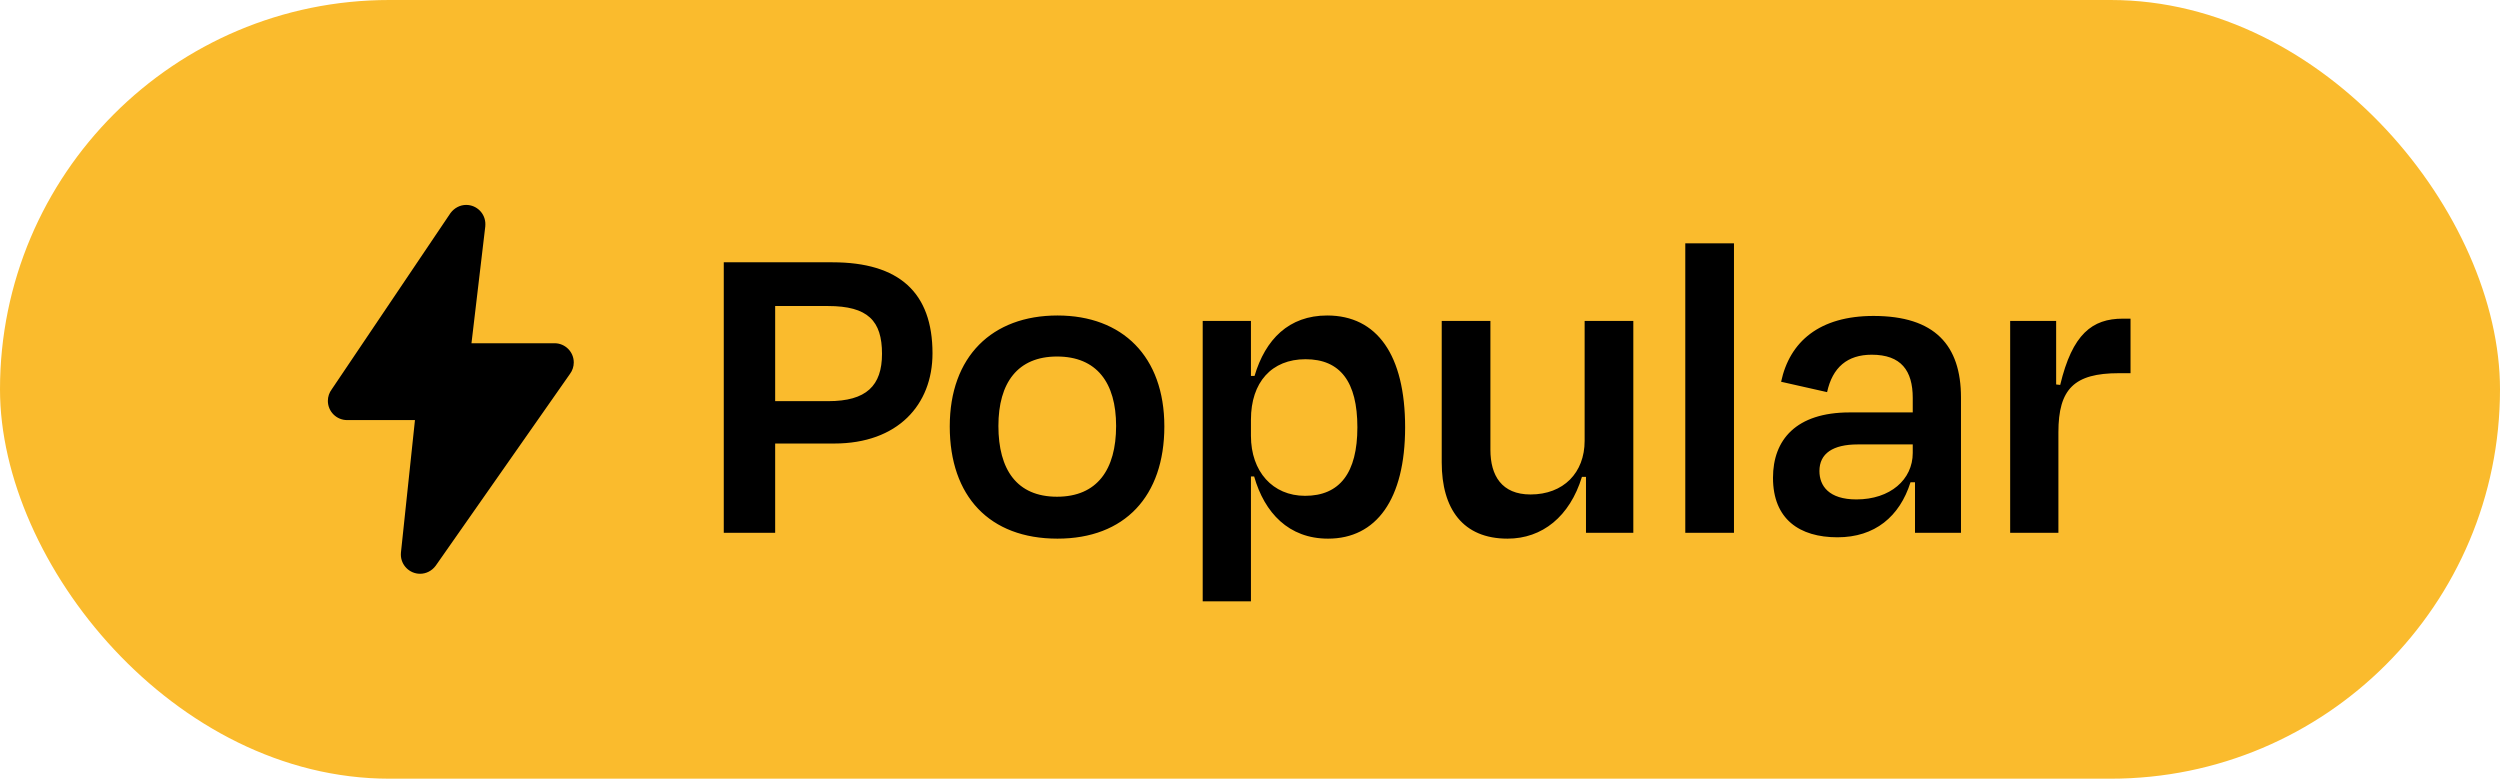
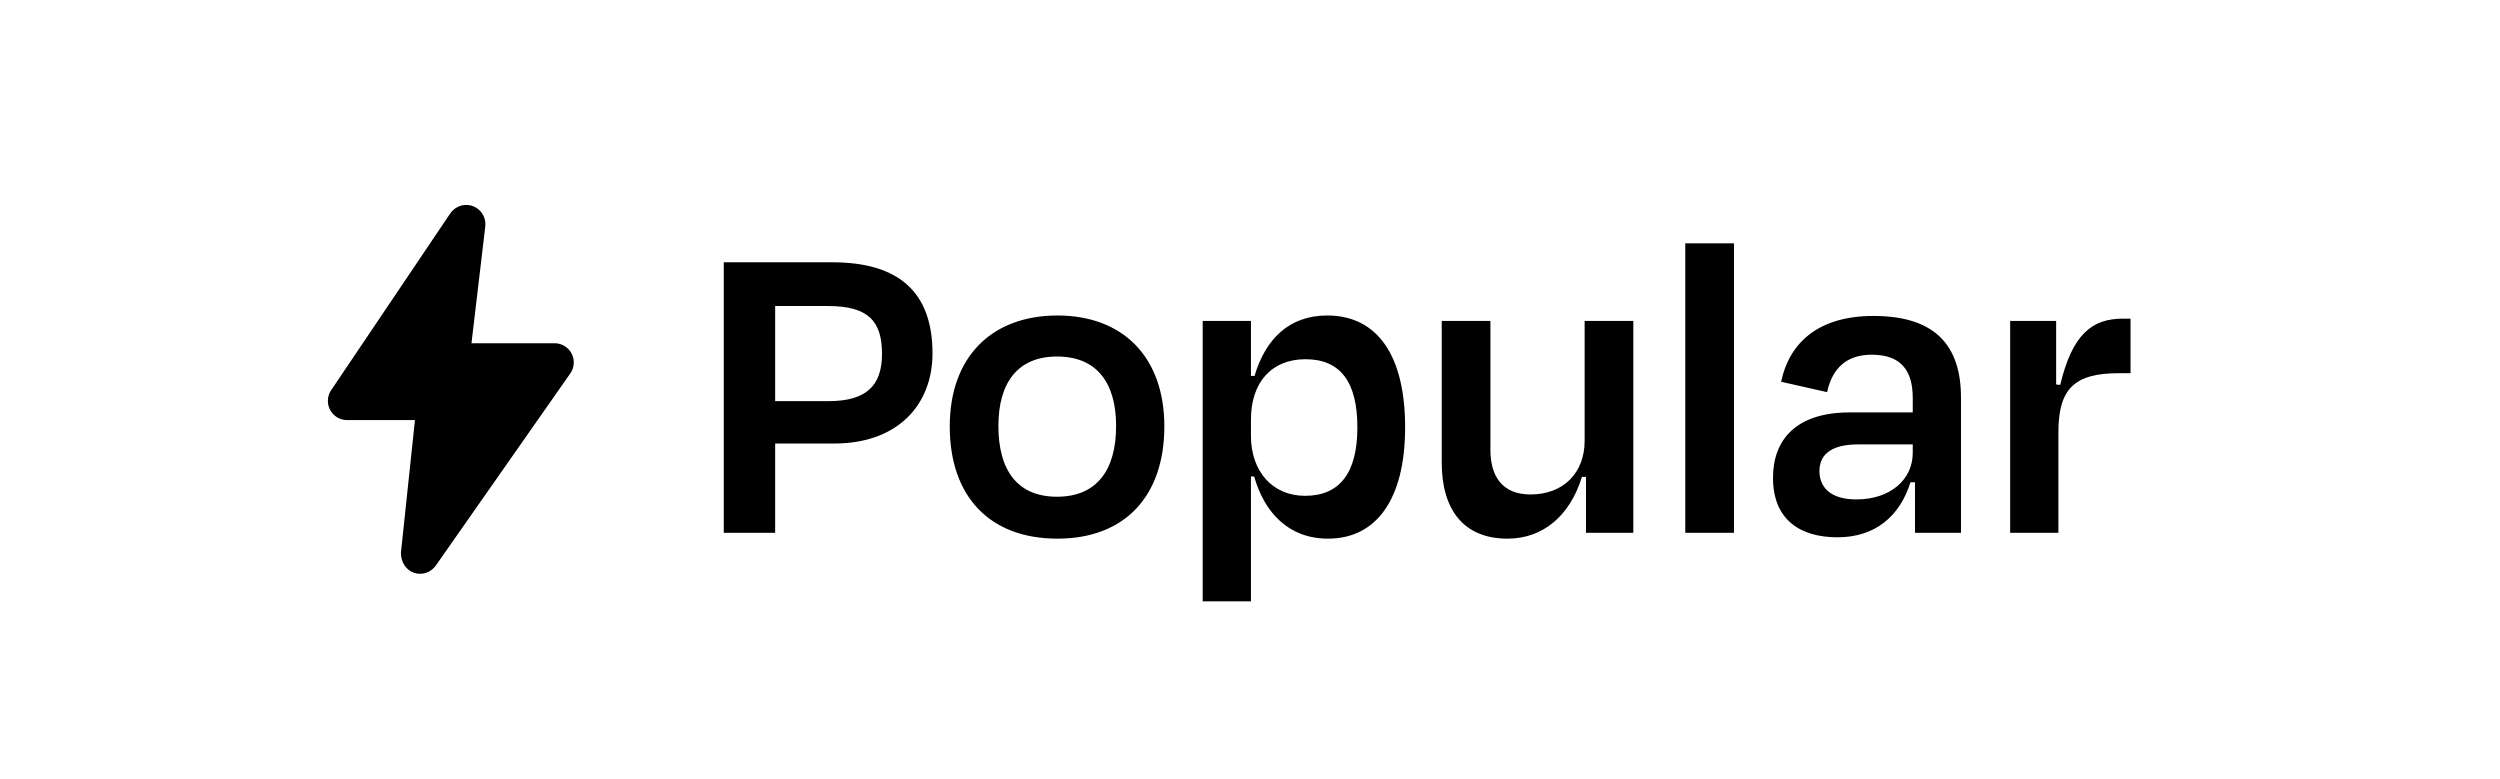
<svg xmlns="http://www.w3.org/2000/svg" width="61" height="19" viewBox="0 0 61 19" fill="none">
-   <rect width="61" height="19" rx="9.5" fill="#FABB2D" />
-   <path d="M8.469 10.25H10.125L9.783 13.483C9.782 13.493 9.781 13.521 9.781 13.531C9.781 13.79 9.992 14 10.25 14C10.397 14 10.537 13.93 10.63 13.805L13.906 9.125C13.967 9.044 14 8.945 14 8.844C14 8.585 13.79 8.375 13.531 8.375H11.504L11.841 5.524C11.843 5.513 11.843 5.48 11.843 5.469C11.844 5.21 11.633 5 11.375 5C11.228 5 11.088 5.071 10.992 5.199L8.094 9.5C8.033 9.581 8 9.68 8 9.781C8 10.04 8.21 10.25 8.469 10.25Z" fill="black" />
+   <path d="M8.469 10.25H10.125L9.783 13.483C9.781 13.79 9.992 14 10.25 14C10.397 14 10.537 13.93 10.63 13.805L13.906 9.125C13.967 9.044 14 8.945 14 8.844C14 8.585 13.79 8.375 13.531 8.375H11.504L11.841 5.524C11.843 5.513 11.843 5.48 11.843 5.469C11.844 5.21 11.633 5 11.375 5C11.228 5 11.088 5.071 10.992 5.199L8.094 9.5C8.033 9.581 8 9.68 8 9.781C8 10.04 8.21 10.25 8.469 10.25Z" fill="black" />
  <path d="M20.355 10.822H18.914V13H17.66V6.4H20.311C21.939 6.4 22.753 7.137 22.753 8.622C22.753 9.876 21.906 10.822 20.355 10.822ZM20.201 7.467H18.914V9.788H20.212C21.136 9.788 21.521 9.414 21.521 8.633C21.521 7.83 21.18 7.467 20.201 7.467ZM25.802 13.143C24.142 13.143 23.174 12.109 23.174 10.404C23.174 8.699 24.207 7.698 25.802 7.698C27.387 7.698 28.41 8.699 28.41 10.404C28.41 12.109 27.442 13.143 25.802 13.143ZM25.791 8.699C24.834 8.699 24.361 9.337 24.361 10.393C24.361 11.46 24.812 12.12 25.791 12.12C26.77 12.12 27.233 11.46 27.233 10.393C27.233 9.337 26.759 8.699 25.791 8.699ZM34.285 10.426C34.285 12.186 33.581 13.143 32.404 13.143C31.448 13.143 30.854 12.516 30.601 11.625H30.523V14.672H29.346V7.83H30.523V9.172H30.611C30.875 8.281 31.448 7.698 32.383 7.698C33.603 7.698 34.285 8.666 34.285 10.426ZM30.523 10.239V10.635C30.523 11.504 31.052 12.098 31.843 12.098C32.691 12.098 33.12 11.537 33.12 10.426C33.12 9.315 32.702 8.765 31.855 8.765C31.029 8.765 30.523 9.326 30.523 10.239ZM38.698 13V11.636H38.599C38.302 12.604 37.631 13.143 36.784 13.143C35.695 13.143 35.178 12.417 35.178 11.284V7.83H36.366V10.976C36.366 11.603 36.641 12.065 37.345 12.065C38.148 12.065 38.665 11.537 38.665 10.756V7.83H39.853V13H38.698ZM41.121 5.938H42.309V13H41.121V5.938ZM44.834 13.11C43.91 13.11 43.261 12.67 43.261 11.658C43.261 10.734 43.822 10.063 45.131 10.063H46.671V9.711C46.671 9.04 46.385 8.655 45.67 8.655C45.076 8.655 44.713 8.963 44.581 9.568L43.459 9.315C43.668 8.336 44.394 7.709 45.714 7.709C47.21 7.709 47.848 8.424 47.848 9.7V13H46.726V11.768H46.616C46.352 12.604 45.747 13.11 44.834 13.11ZM46.671 11.053V10.844H45.329C44.724 10.844 44.394 11.064 44.394 11.493C44.394 11.856 44.625 12.186 45.296 12.186C46.121 12.186 46.671 11.702 46.671 11.053ZM50.17 7.83V9.381L50.269 9.392C50.566 8.149 51.05 7.775 51.798 7.775H51.985V9.106H51.699C50.61 9.106 50.225 9.491 50.225 10.547V13H49.048V7.83H50.17Z" fill="black" />
</svg>